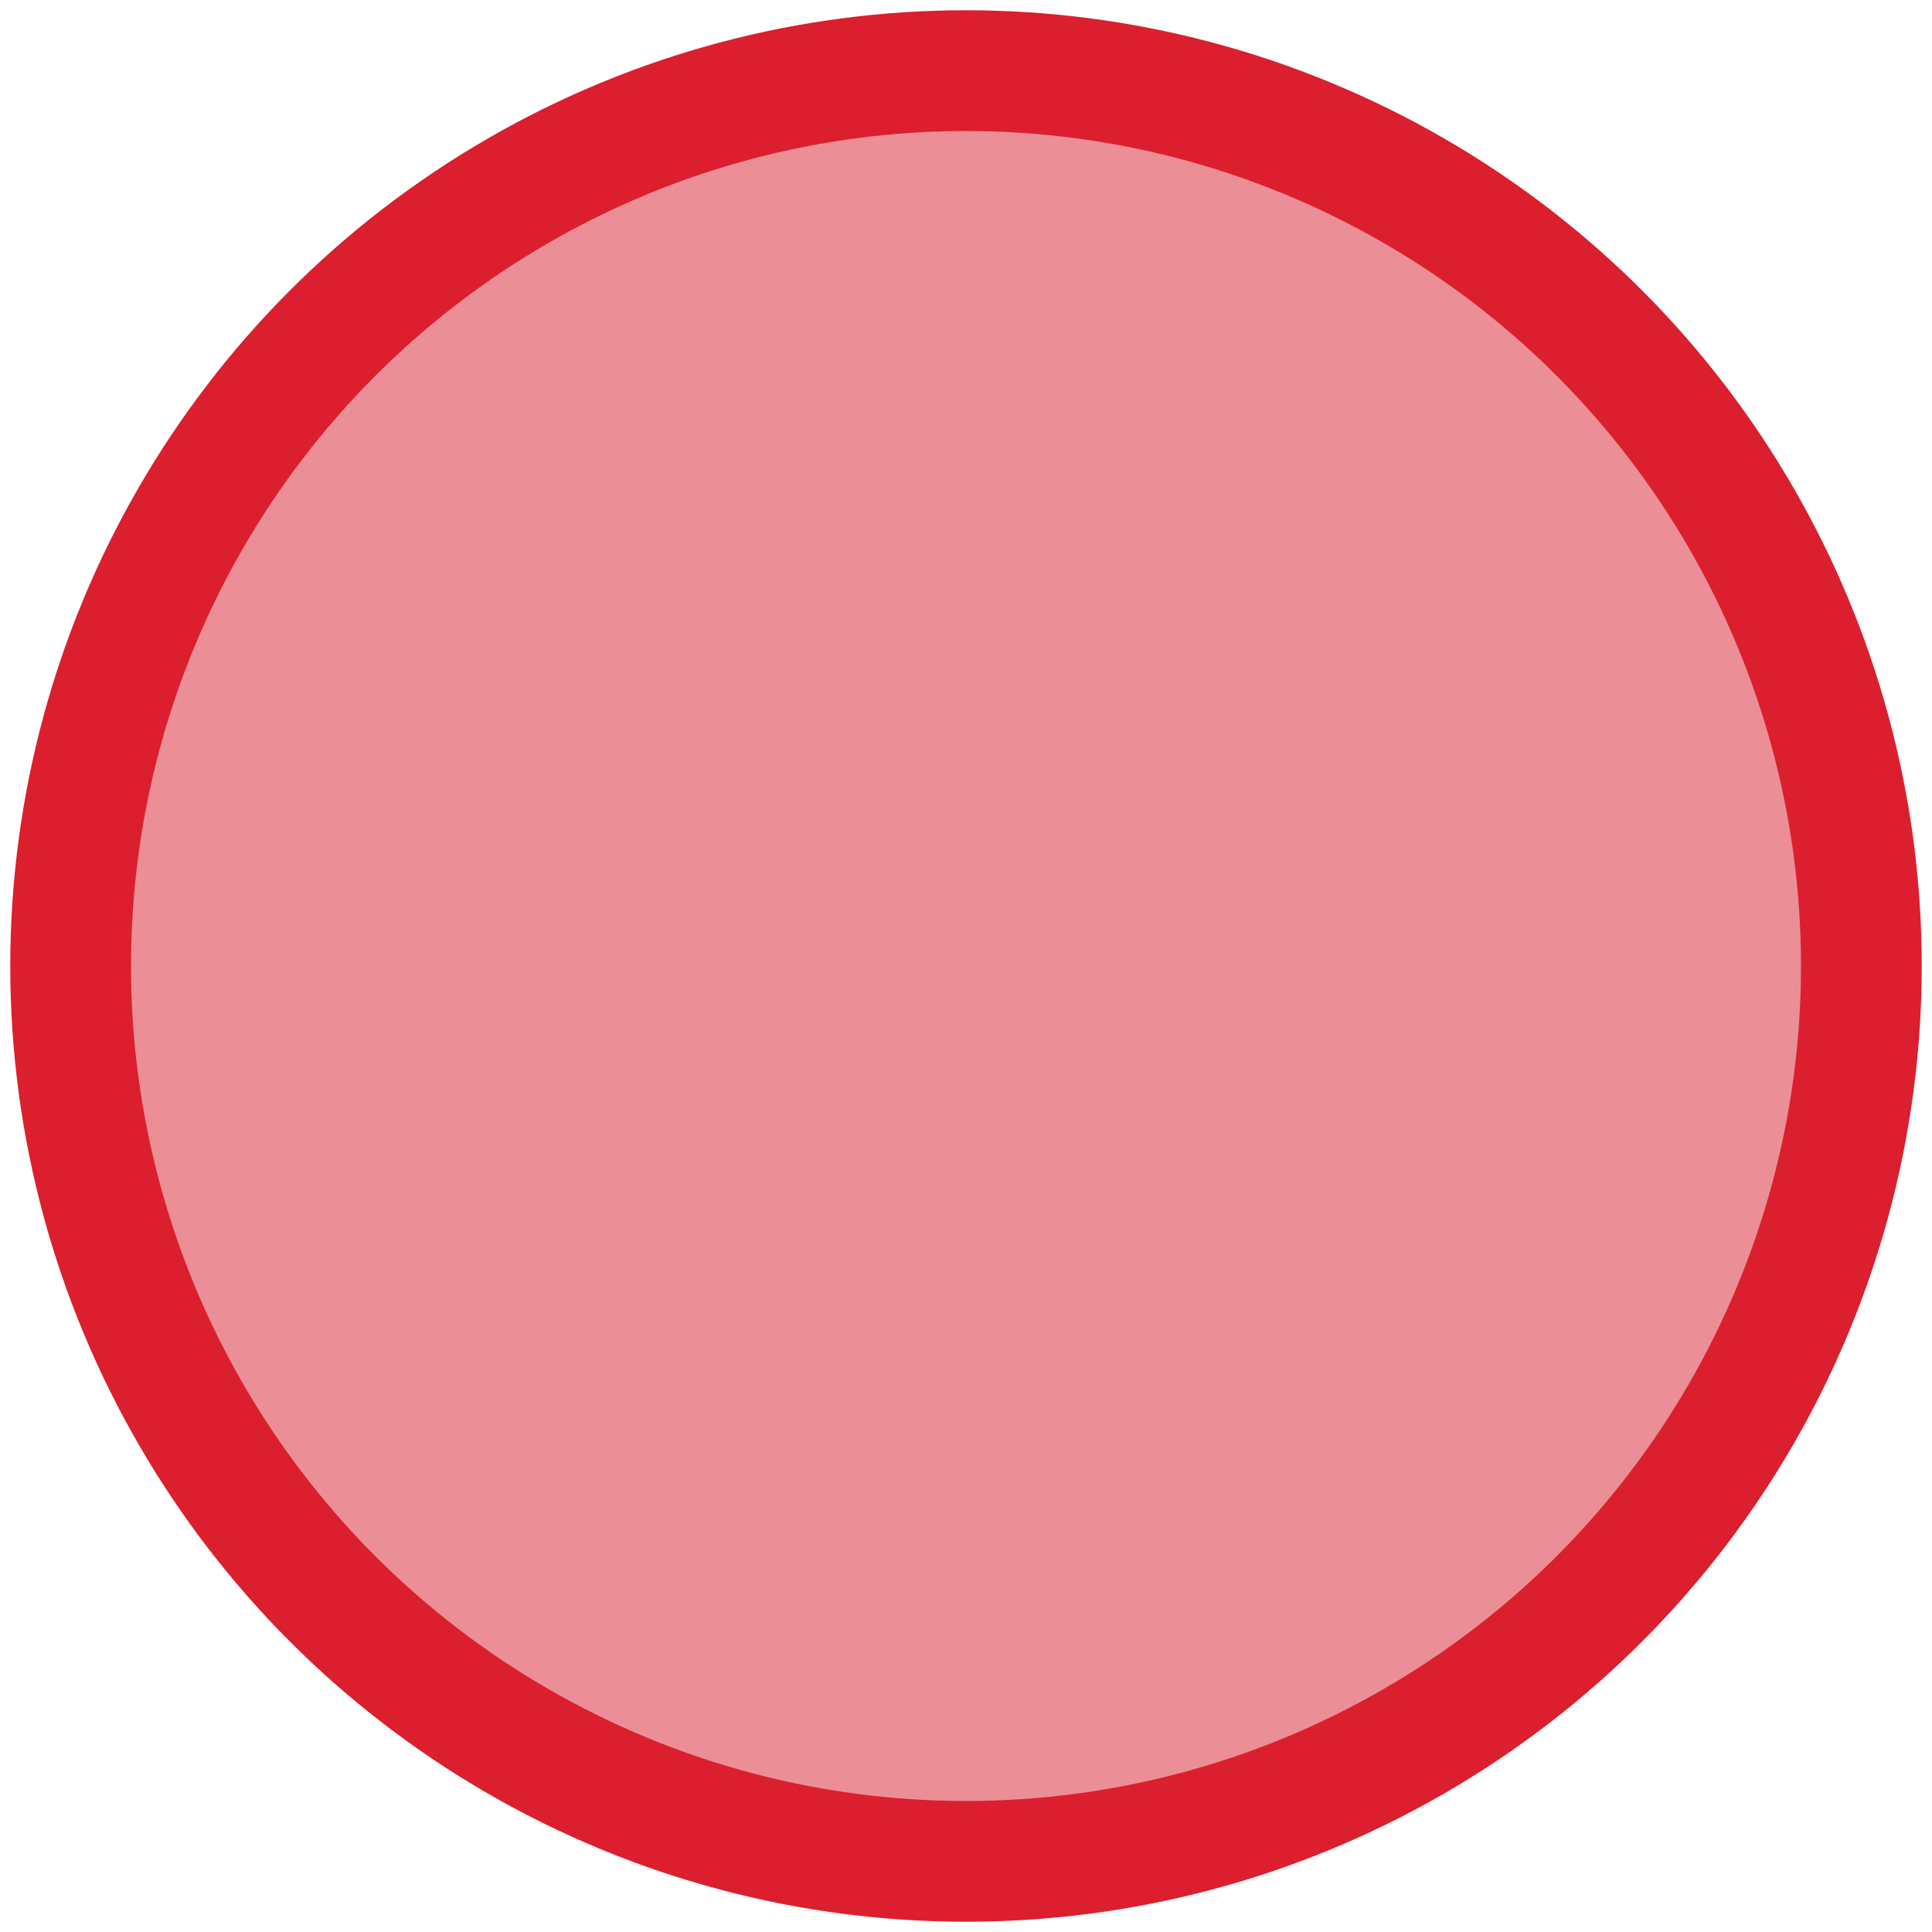
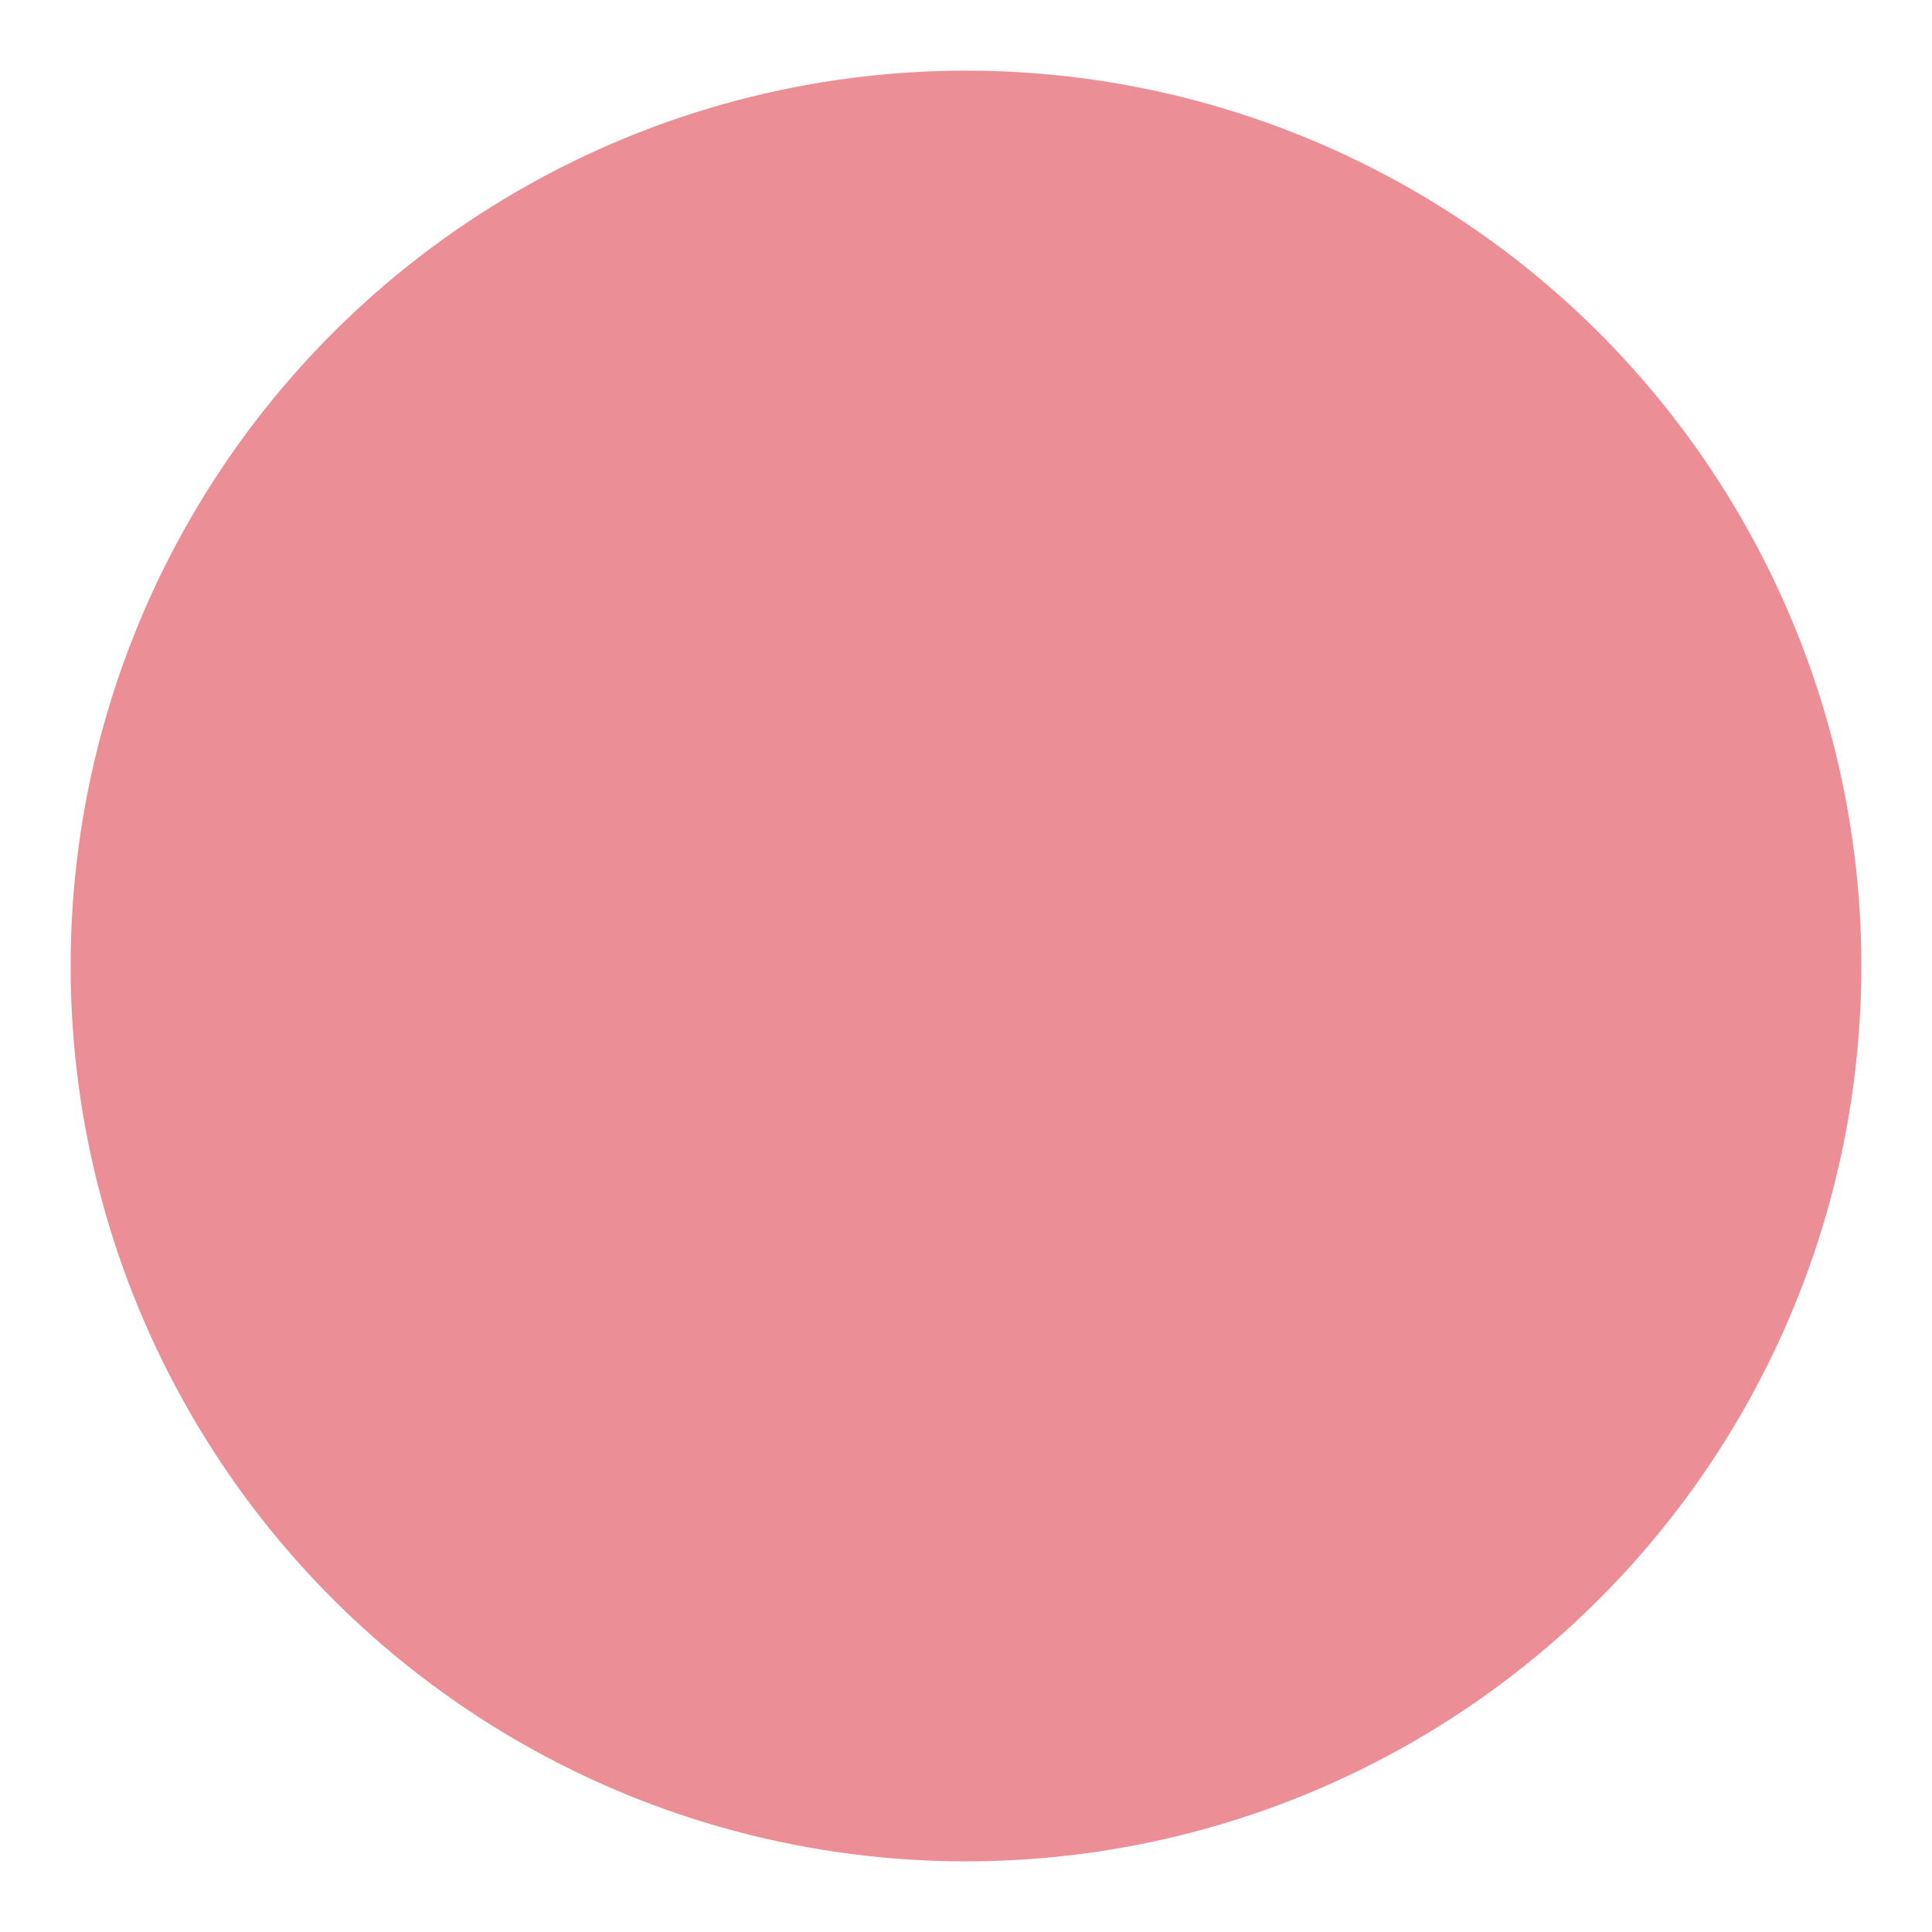
<svg xmlns="http://www.w3.org/2000/svg" id="Layer_1" viewBox="0 0 32 32">
  <defs>
    <style>
      .cls-1 {
        fill: #db1f2e;
        opacity: .5;
      }

      .cls-2 {
        fill: none;
        stroke: #db1f2e;
        stroke-miterlimit: 10;
        stroke-width: 2px;
      }
    </style>
  </defs>
  <circle class="cls-1" cx="16" cy="16" r="14.83" />
-   <circle class="cls-2" cx="16" cy="16" r="14.83" />
</svg>